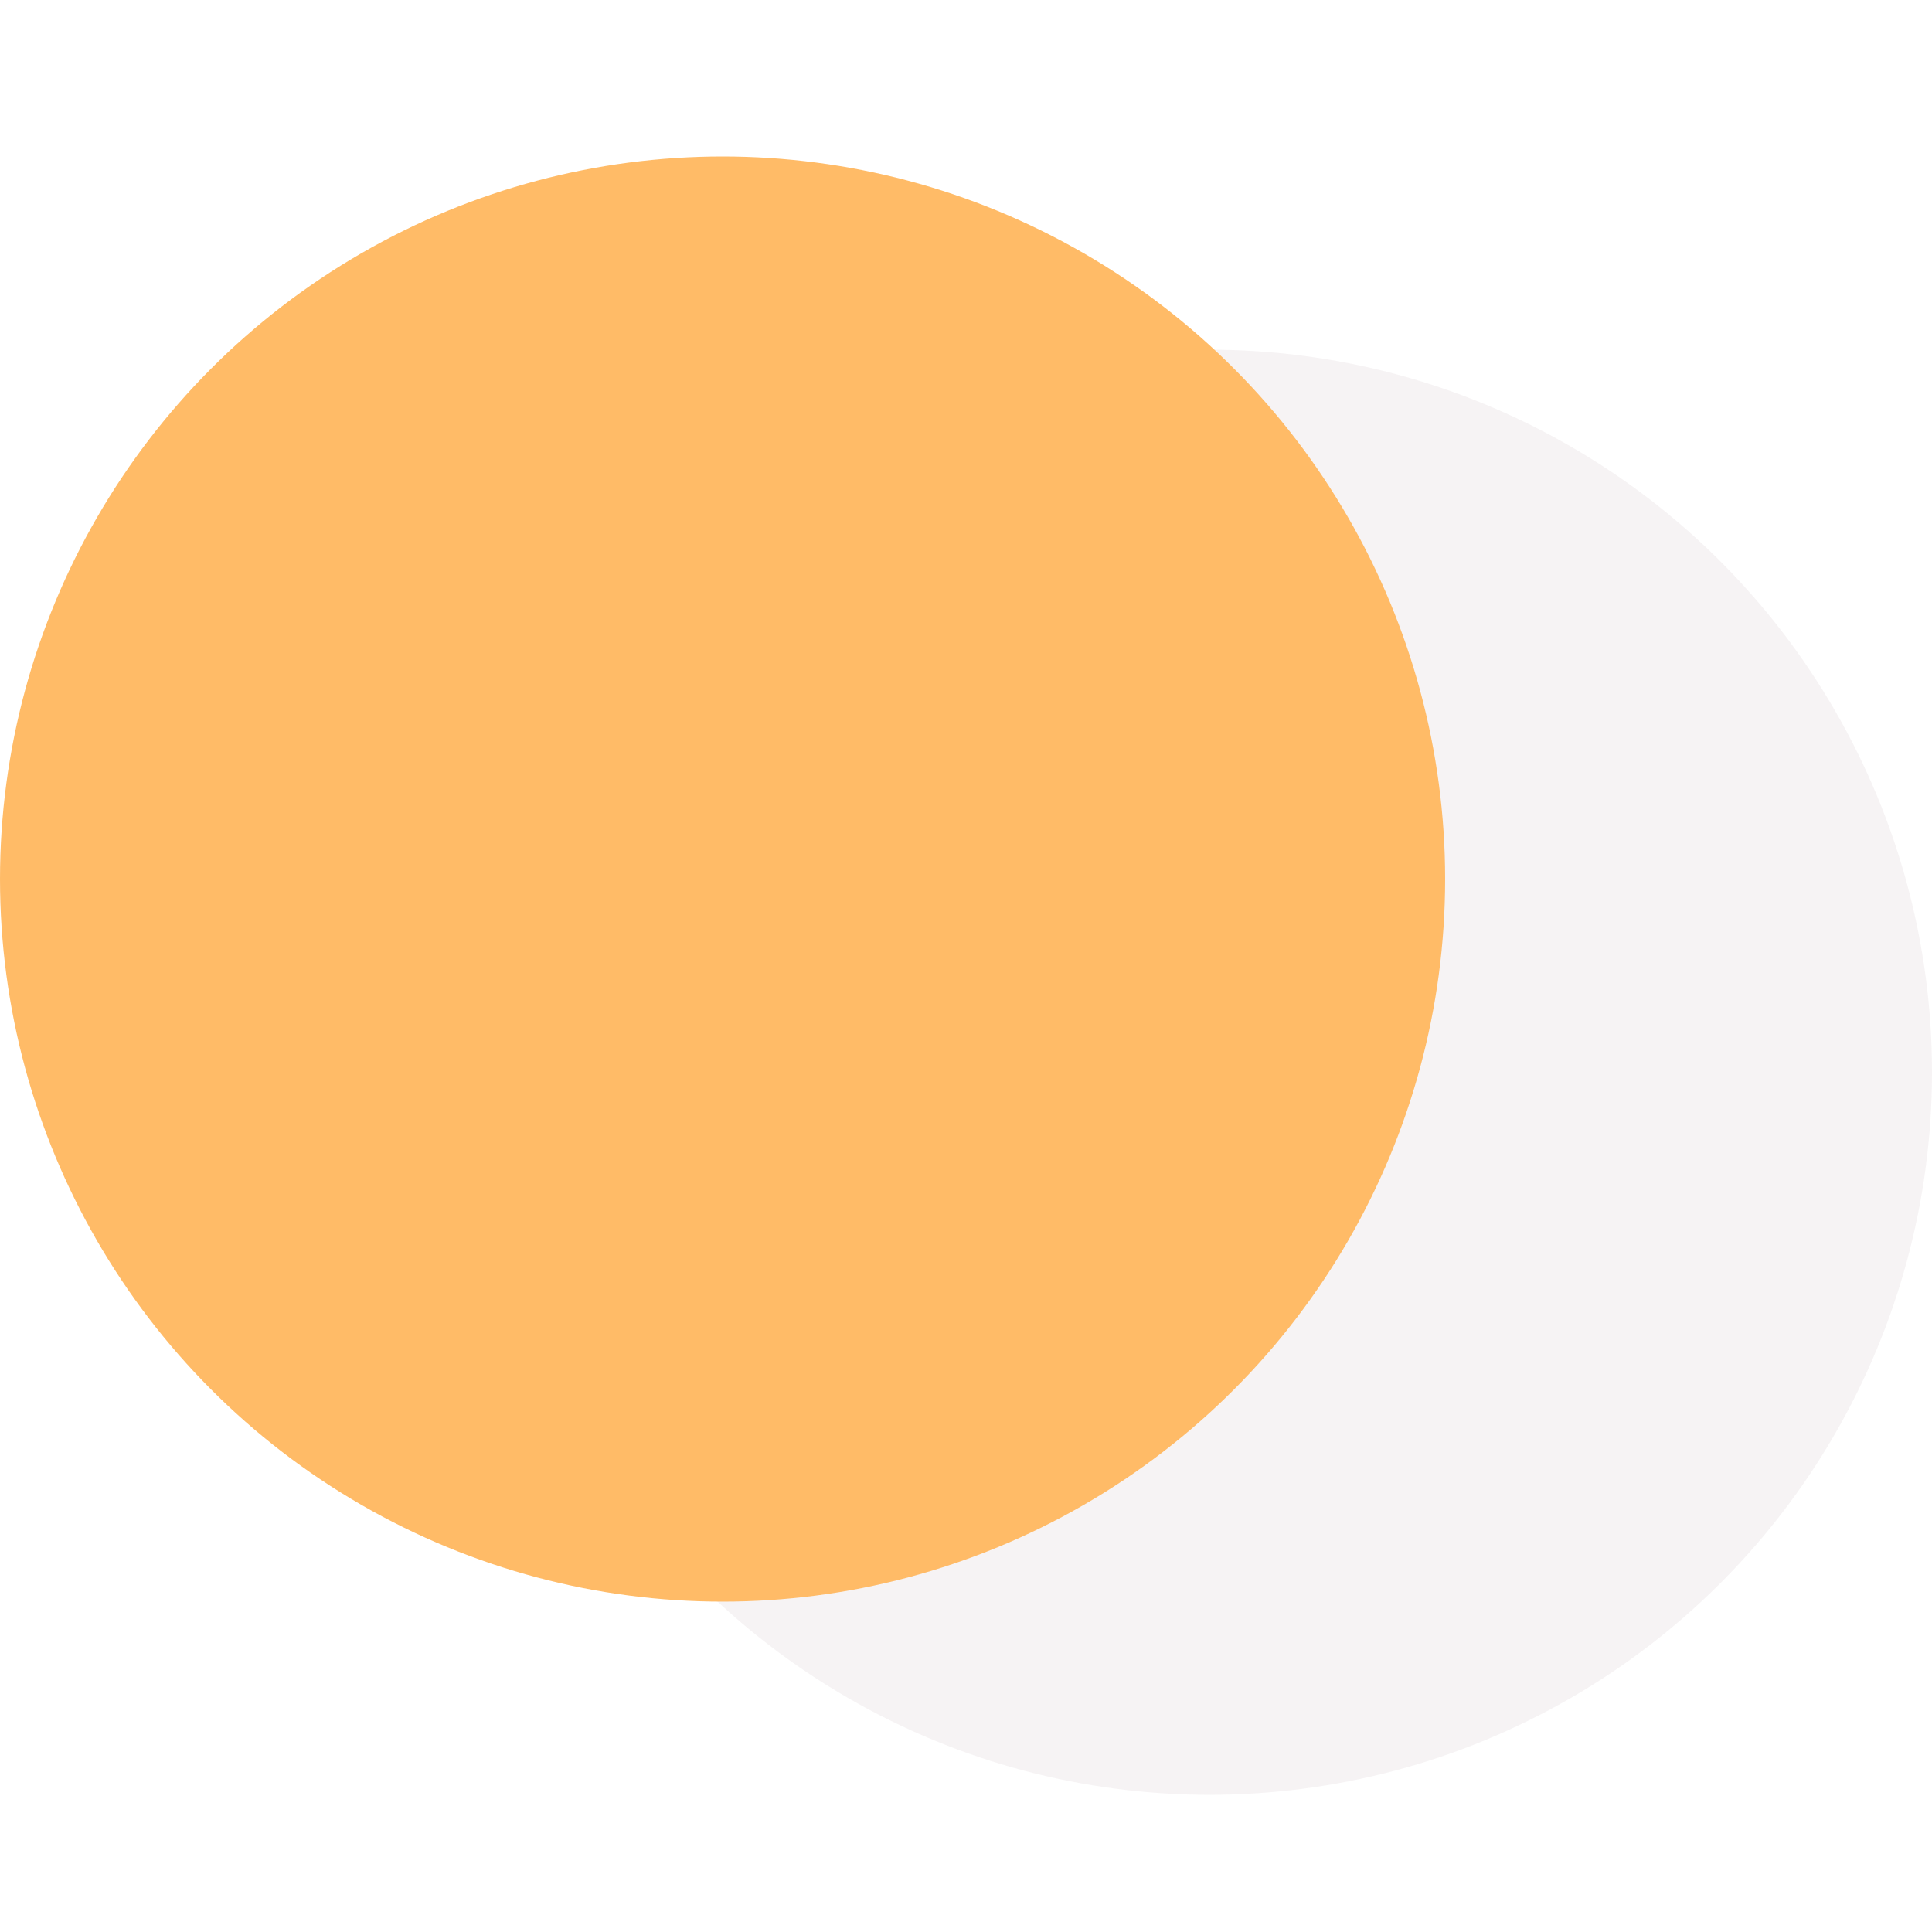
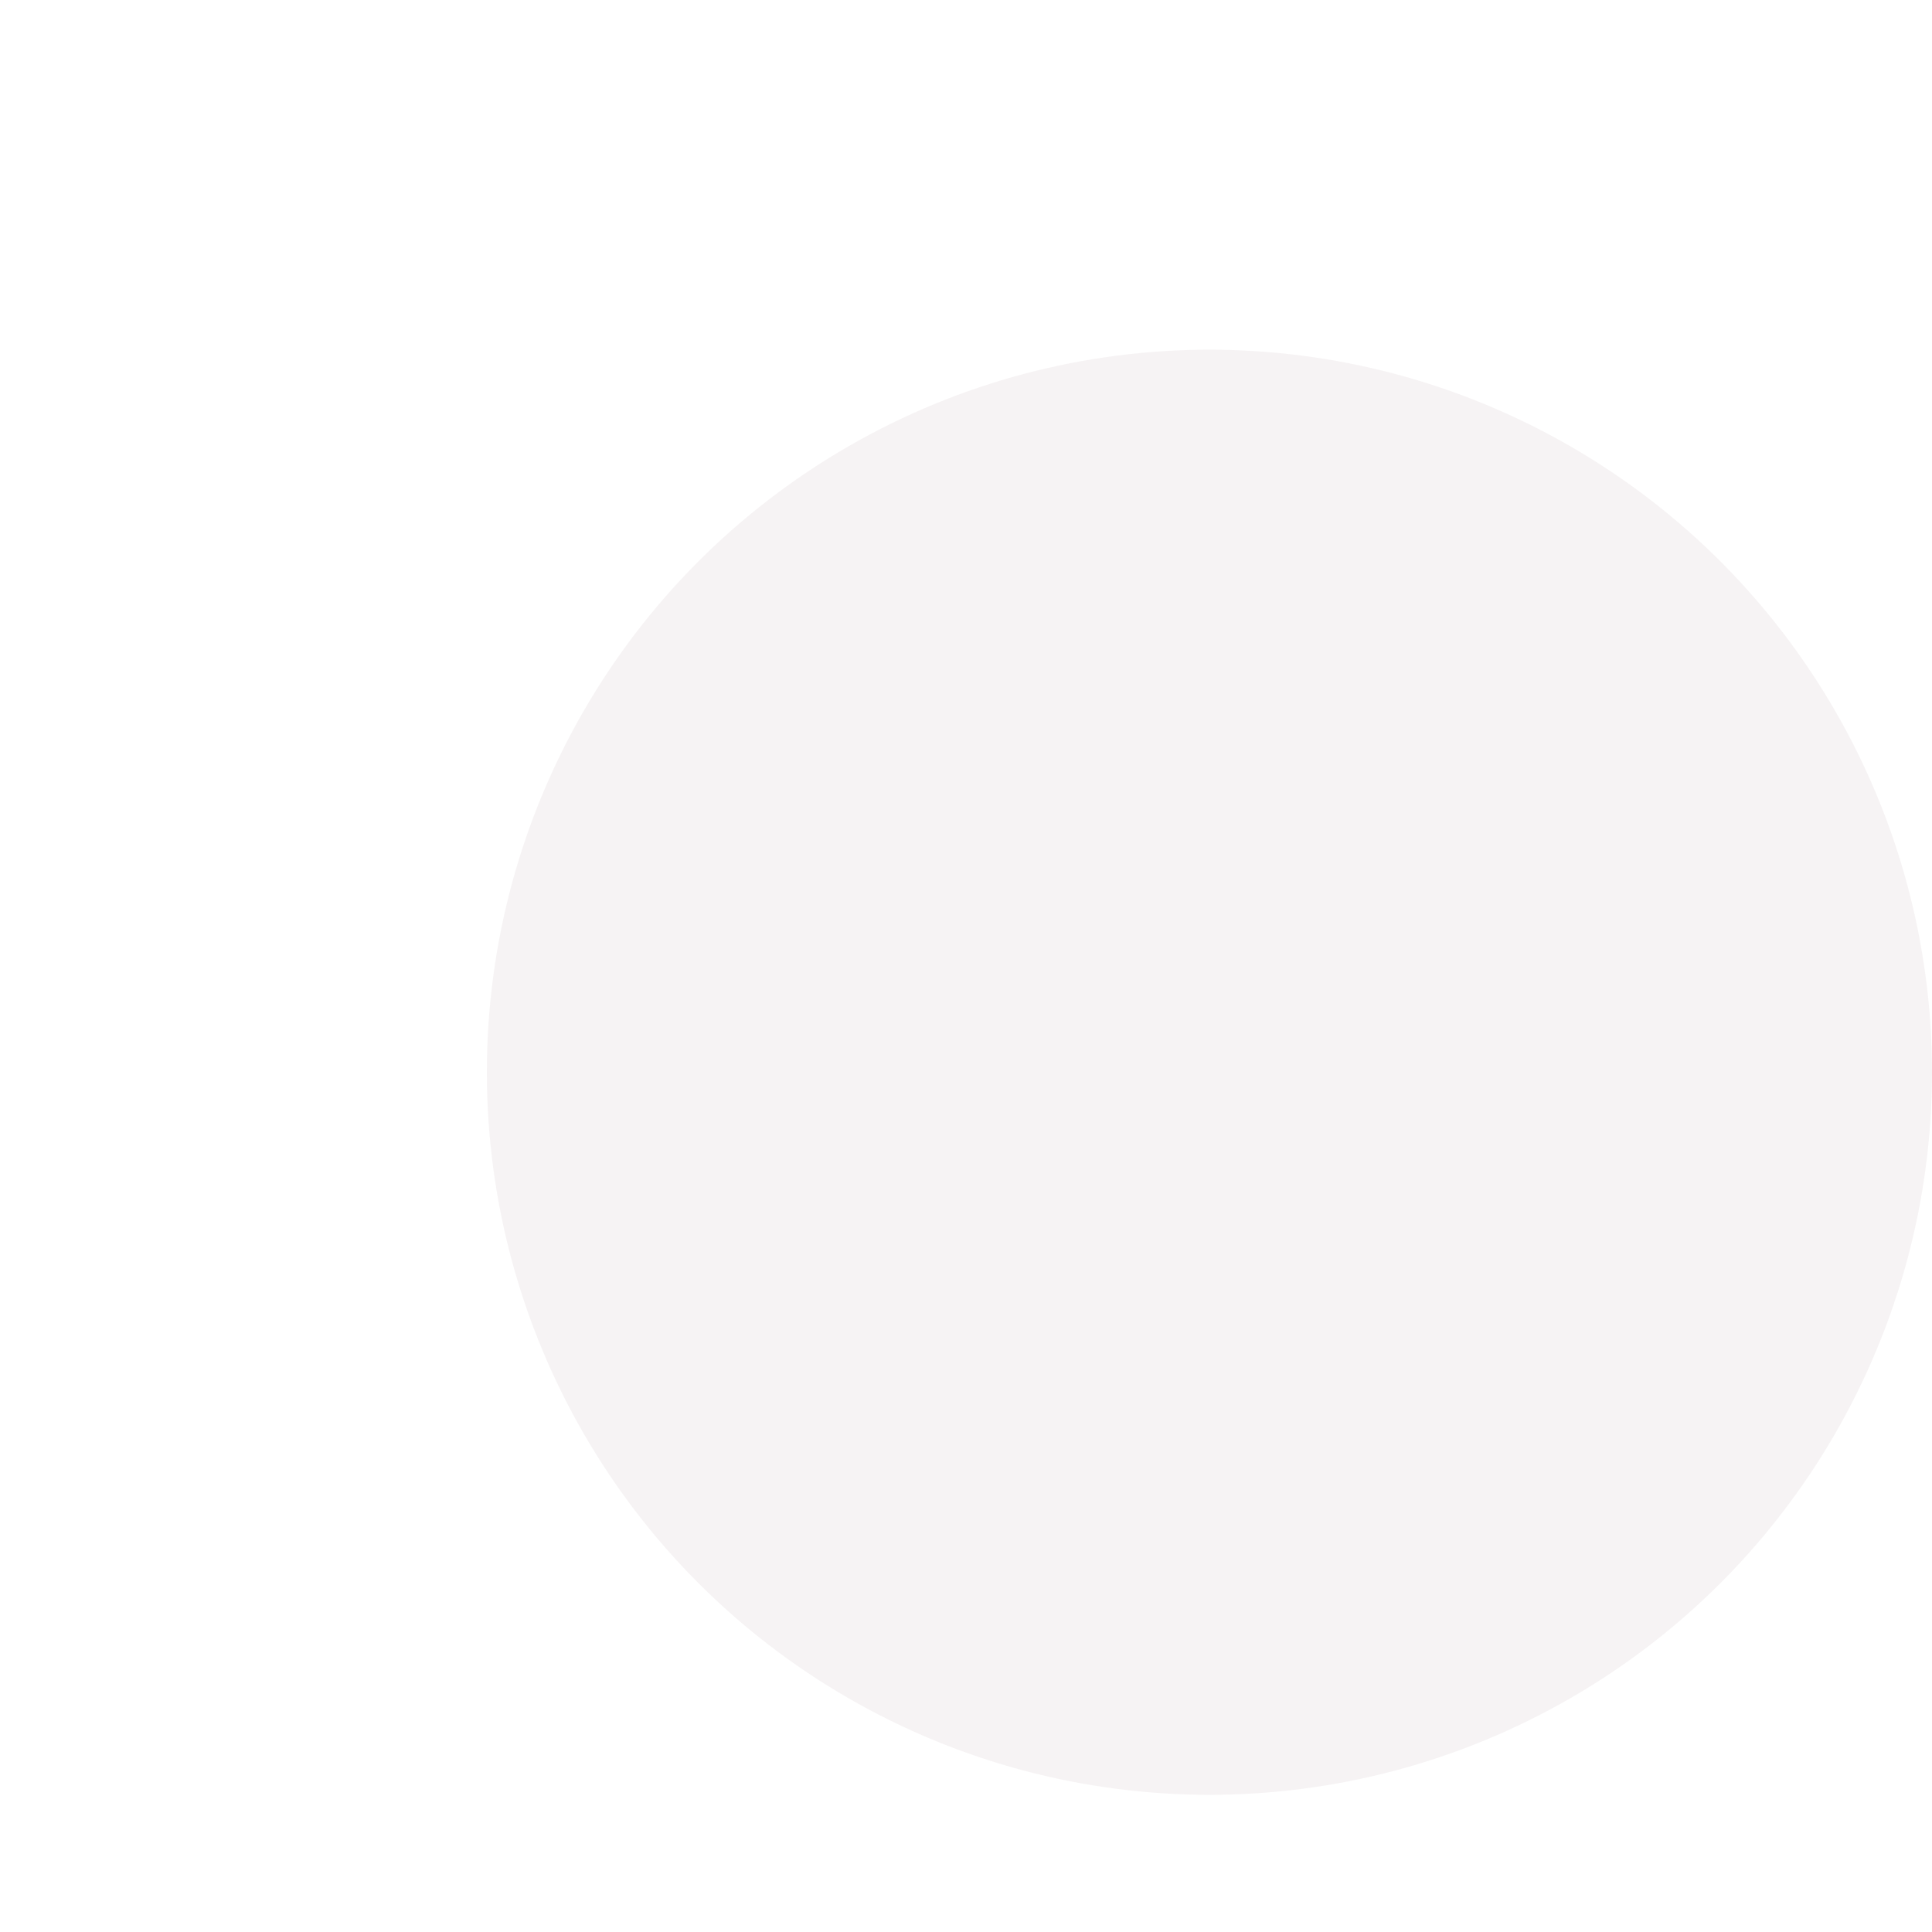
<svg xmlns="http://www.w3.org/2000/svg" version="1.1" id="Layer_1" x="0px" y="0px" viewBox="0 0 100 100" style="enable-background:new 0 0 100 100;" xml:space="preserve">
  <style type="text/css">
	.st0{opacity:5.000000e-02;fill:#431117;}
	.st1{fill:#FFBB67;}
</style>
  <g>
    <circle class="st0" cx="62.6" cy="55.5" r="37.4" />
-     <circle class="st1" cx="37.4" cy="45.5" r="37.4" />
  </g>
</svg>